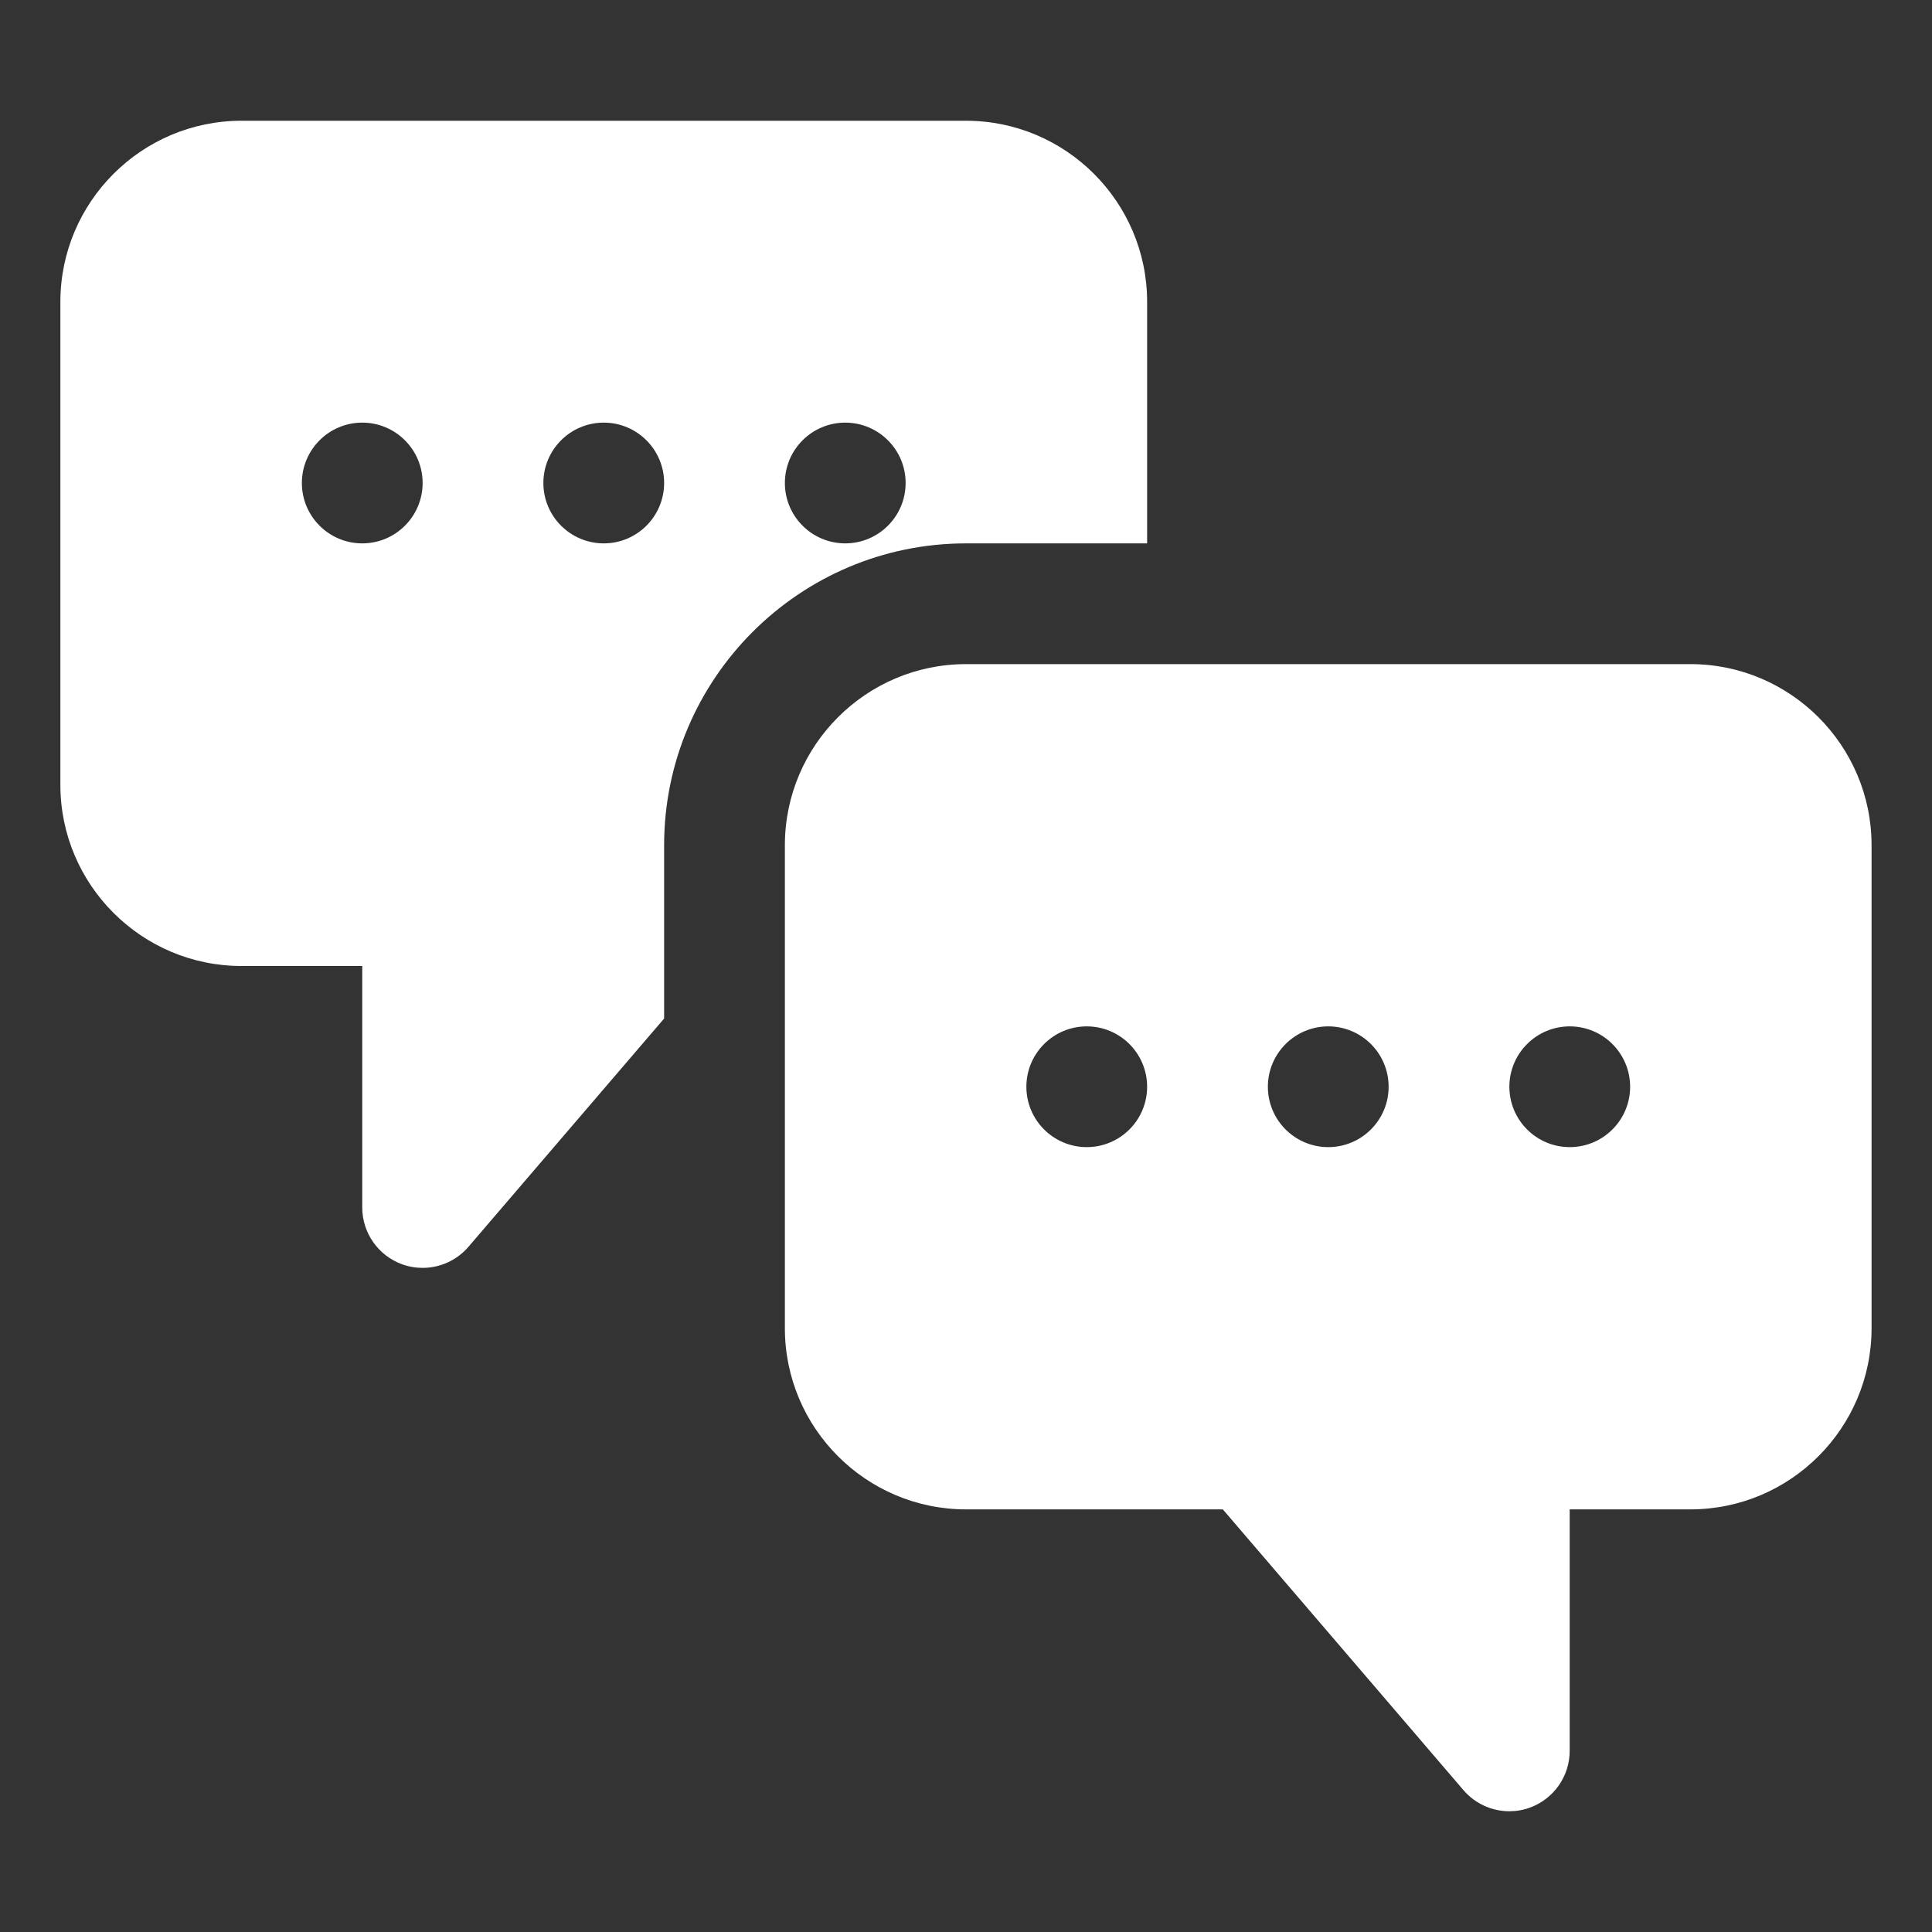
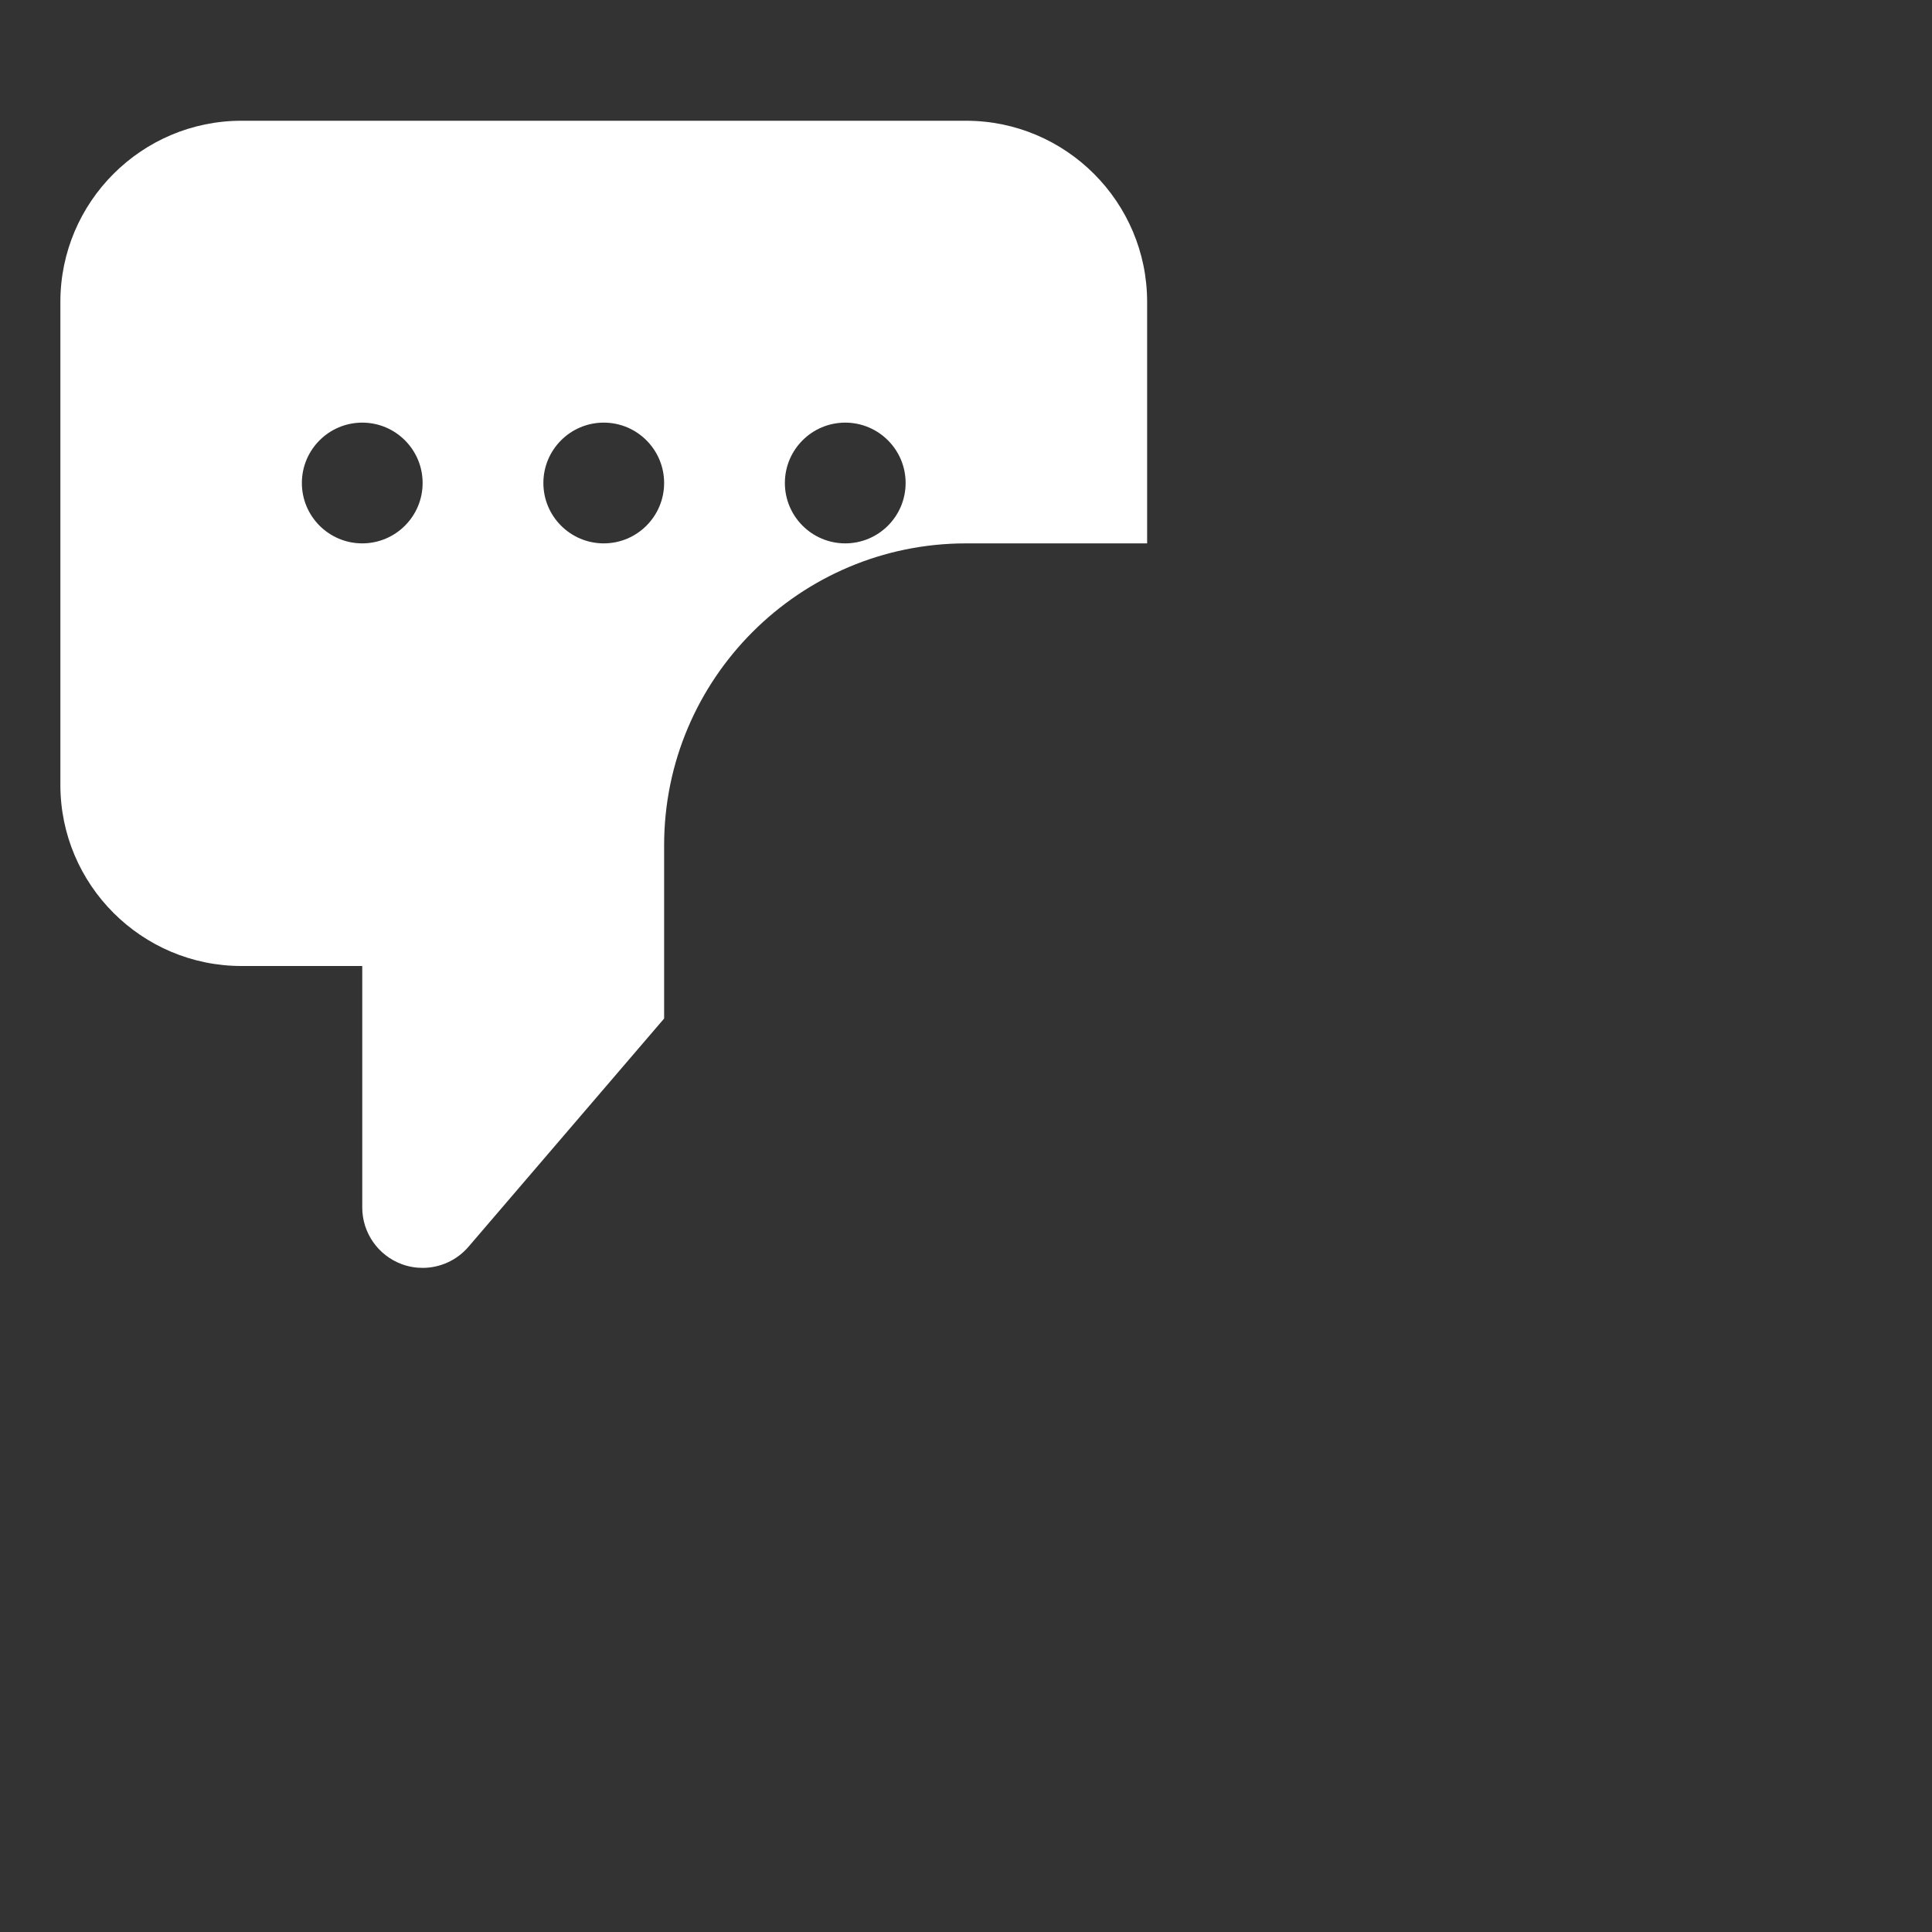
<svg xmlns="http://www.w3.org/2000/svg" width="1200px" height="1200px" version="1.1" viewBox="0 0 1200 1200" aria-hidden="true">
  <rect x="0" y="0" width="1200" height="1200" fill="#333333" stroke="none" />
  <defs>
    <linearGradient class="cerosgradient" data-cerosgradient="true" id="CerosGradient_id02b59b385" gradientUnits="userSpaceOnUse" x1="50%" y1="100%" x2="50%" y2="0%">
      <stop offset="0%" stop-color="#d1d1d1" />
      <stop offset="100%" stop-color="#d1d1d1" />
    </linearGradient>
    <linearGradient />
  </defs>
-   <path d="m1050 412.5h-450c-62.023 0-112.5 50.477-112.5 112.5v300c0 62.023 50.477 112.5 112.5 112.5h159.52l149.48 174.41c7.273 8.477 17.738 13.086 28.461 13.086 4.352 0 8.773-0.75 13.012-2.324 14.699-5.477 24.488-19.5 24.488-35.176v-150h75c62.023 0 112.5-50.477 112.5-112.5v-300c0-62.023-50.477-112.5-112.5-112.5zm-375 300c-20.699 0-37.5-16.801-37.5-37.5s16.801-37.5 37.5-37.5 37.5 16.801 37.5 37.5-16.801 37.5-37.5 37.5zm150 0c-20.699 0-37.5-16.801-37.5-37.5s16.801-37.5 37.5-37.5 37.5 16.801 37.5 37.5-16.801 37.5-37.5 37.5zm150 0c-20.699 0-37.5-16.801-37.5-37.5s16.801-37.5 37.5-37.5 37.5 16.801 37.5 37.5-16.801 37.5-37.5 37.5z" fill="#fff" />
  <path d="m712.5 337.5v-150c0-62.023-50.477-112.5-112.5-112.5h-450c-62.023 0-112.5 50.477-112.5 112.5v300c0 62.023 50.477 112.5 112.5 112.5h75v150c0 15.676 9.789 29.699 24.488 35.176 4.238 1.574 8.664 2.324 13.012 2.324 10.727 0 21.188-4.613 28.461-13.086l121.54-141.79v-107.62c0-103.39 84.113-187.5 187.5-187.5zm-487.5 0c-20.699 0-37.5-16.801-37.5-37.5s16.801-37.5 37.5-37.5 37.5 16.801 37.5 37.5-16.801 37.5-37.5 37.5zm150 0c-20.699 0-37.5-16.801-37.5-37.5s16.801-37.5 37.5-37.5 37.5 16.801 37.5 37.5-16.801 37.5-37.5 37.5zm150 0c-20.699 0-37.5-16.801-37.5-37.5s16.801-37.5 37.5-37.5 37.5 16.801 37.5 37.5-16.801 37.5-37.5 37.5z" fill="#fff" />
</svg>